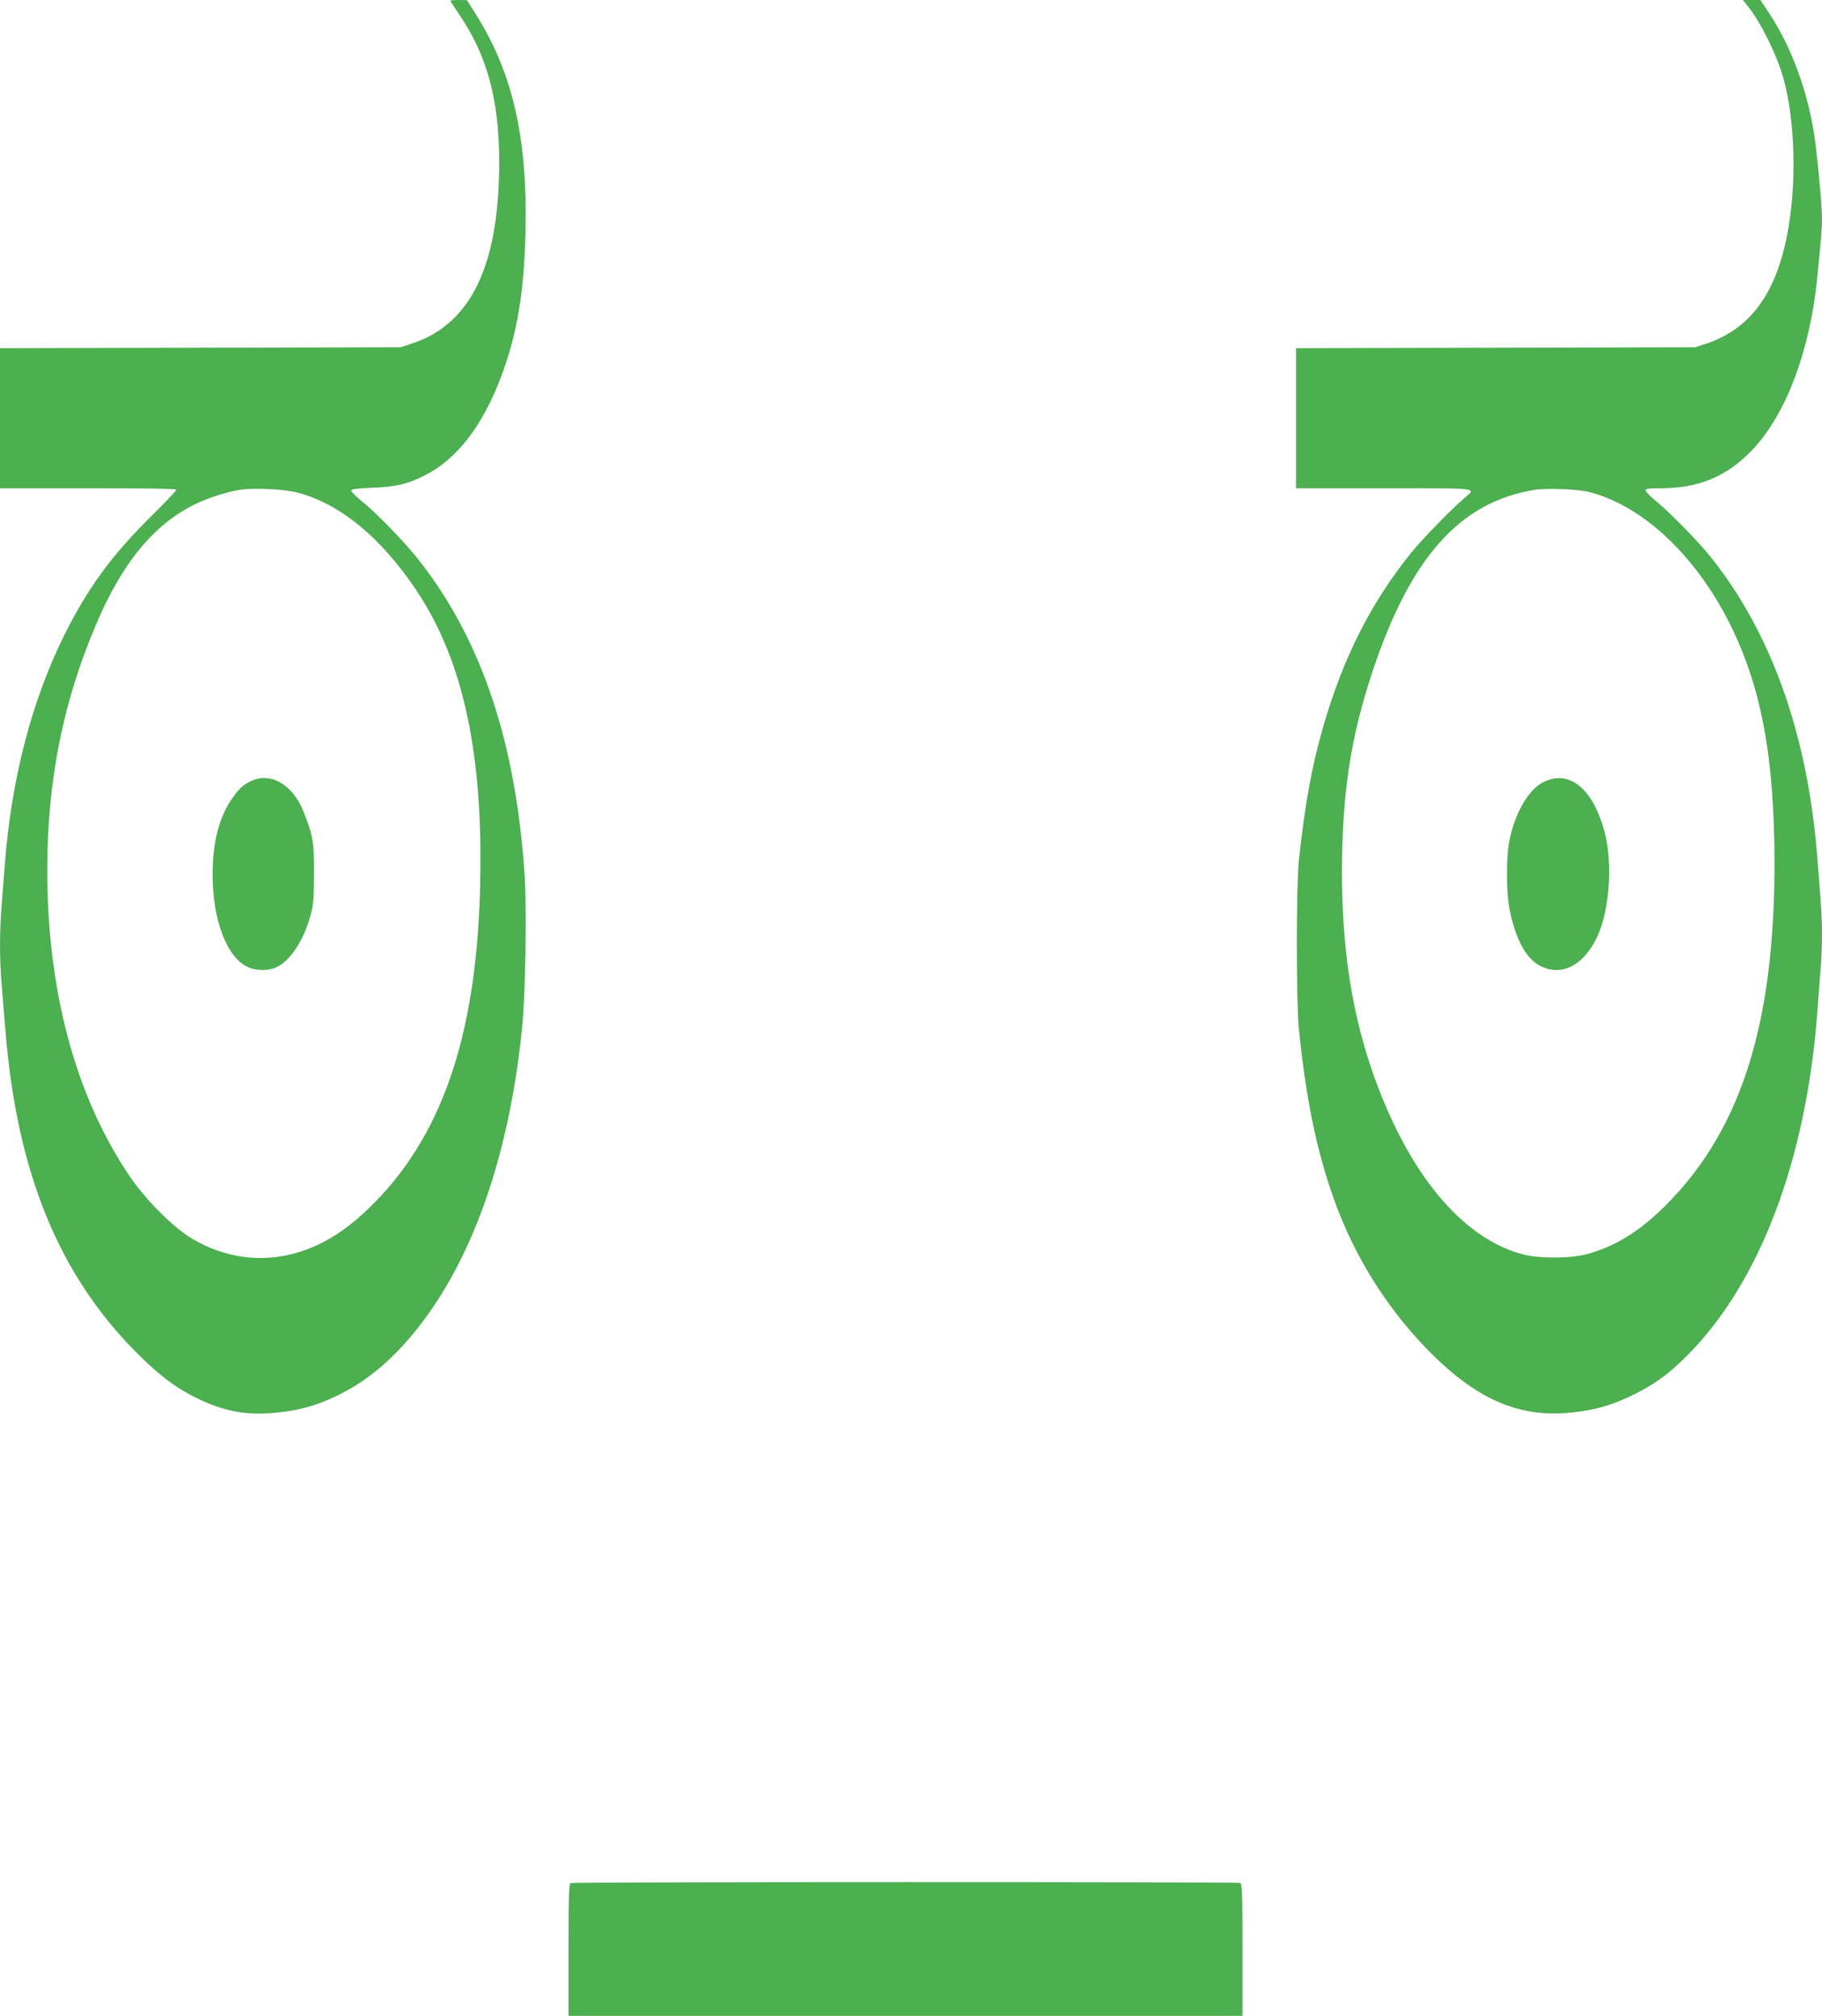
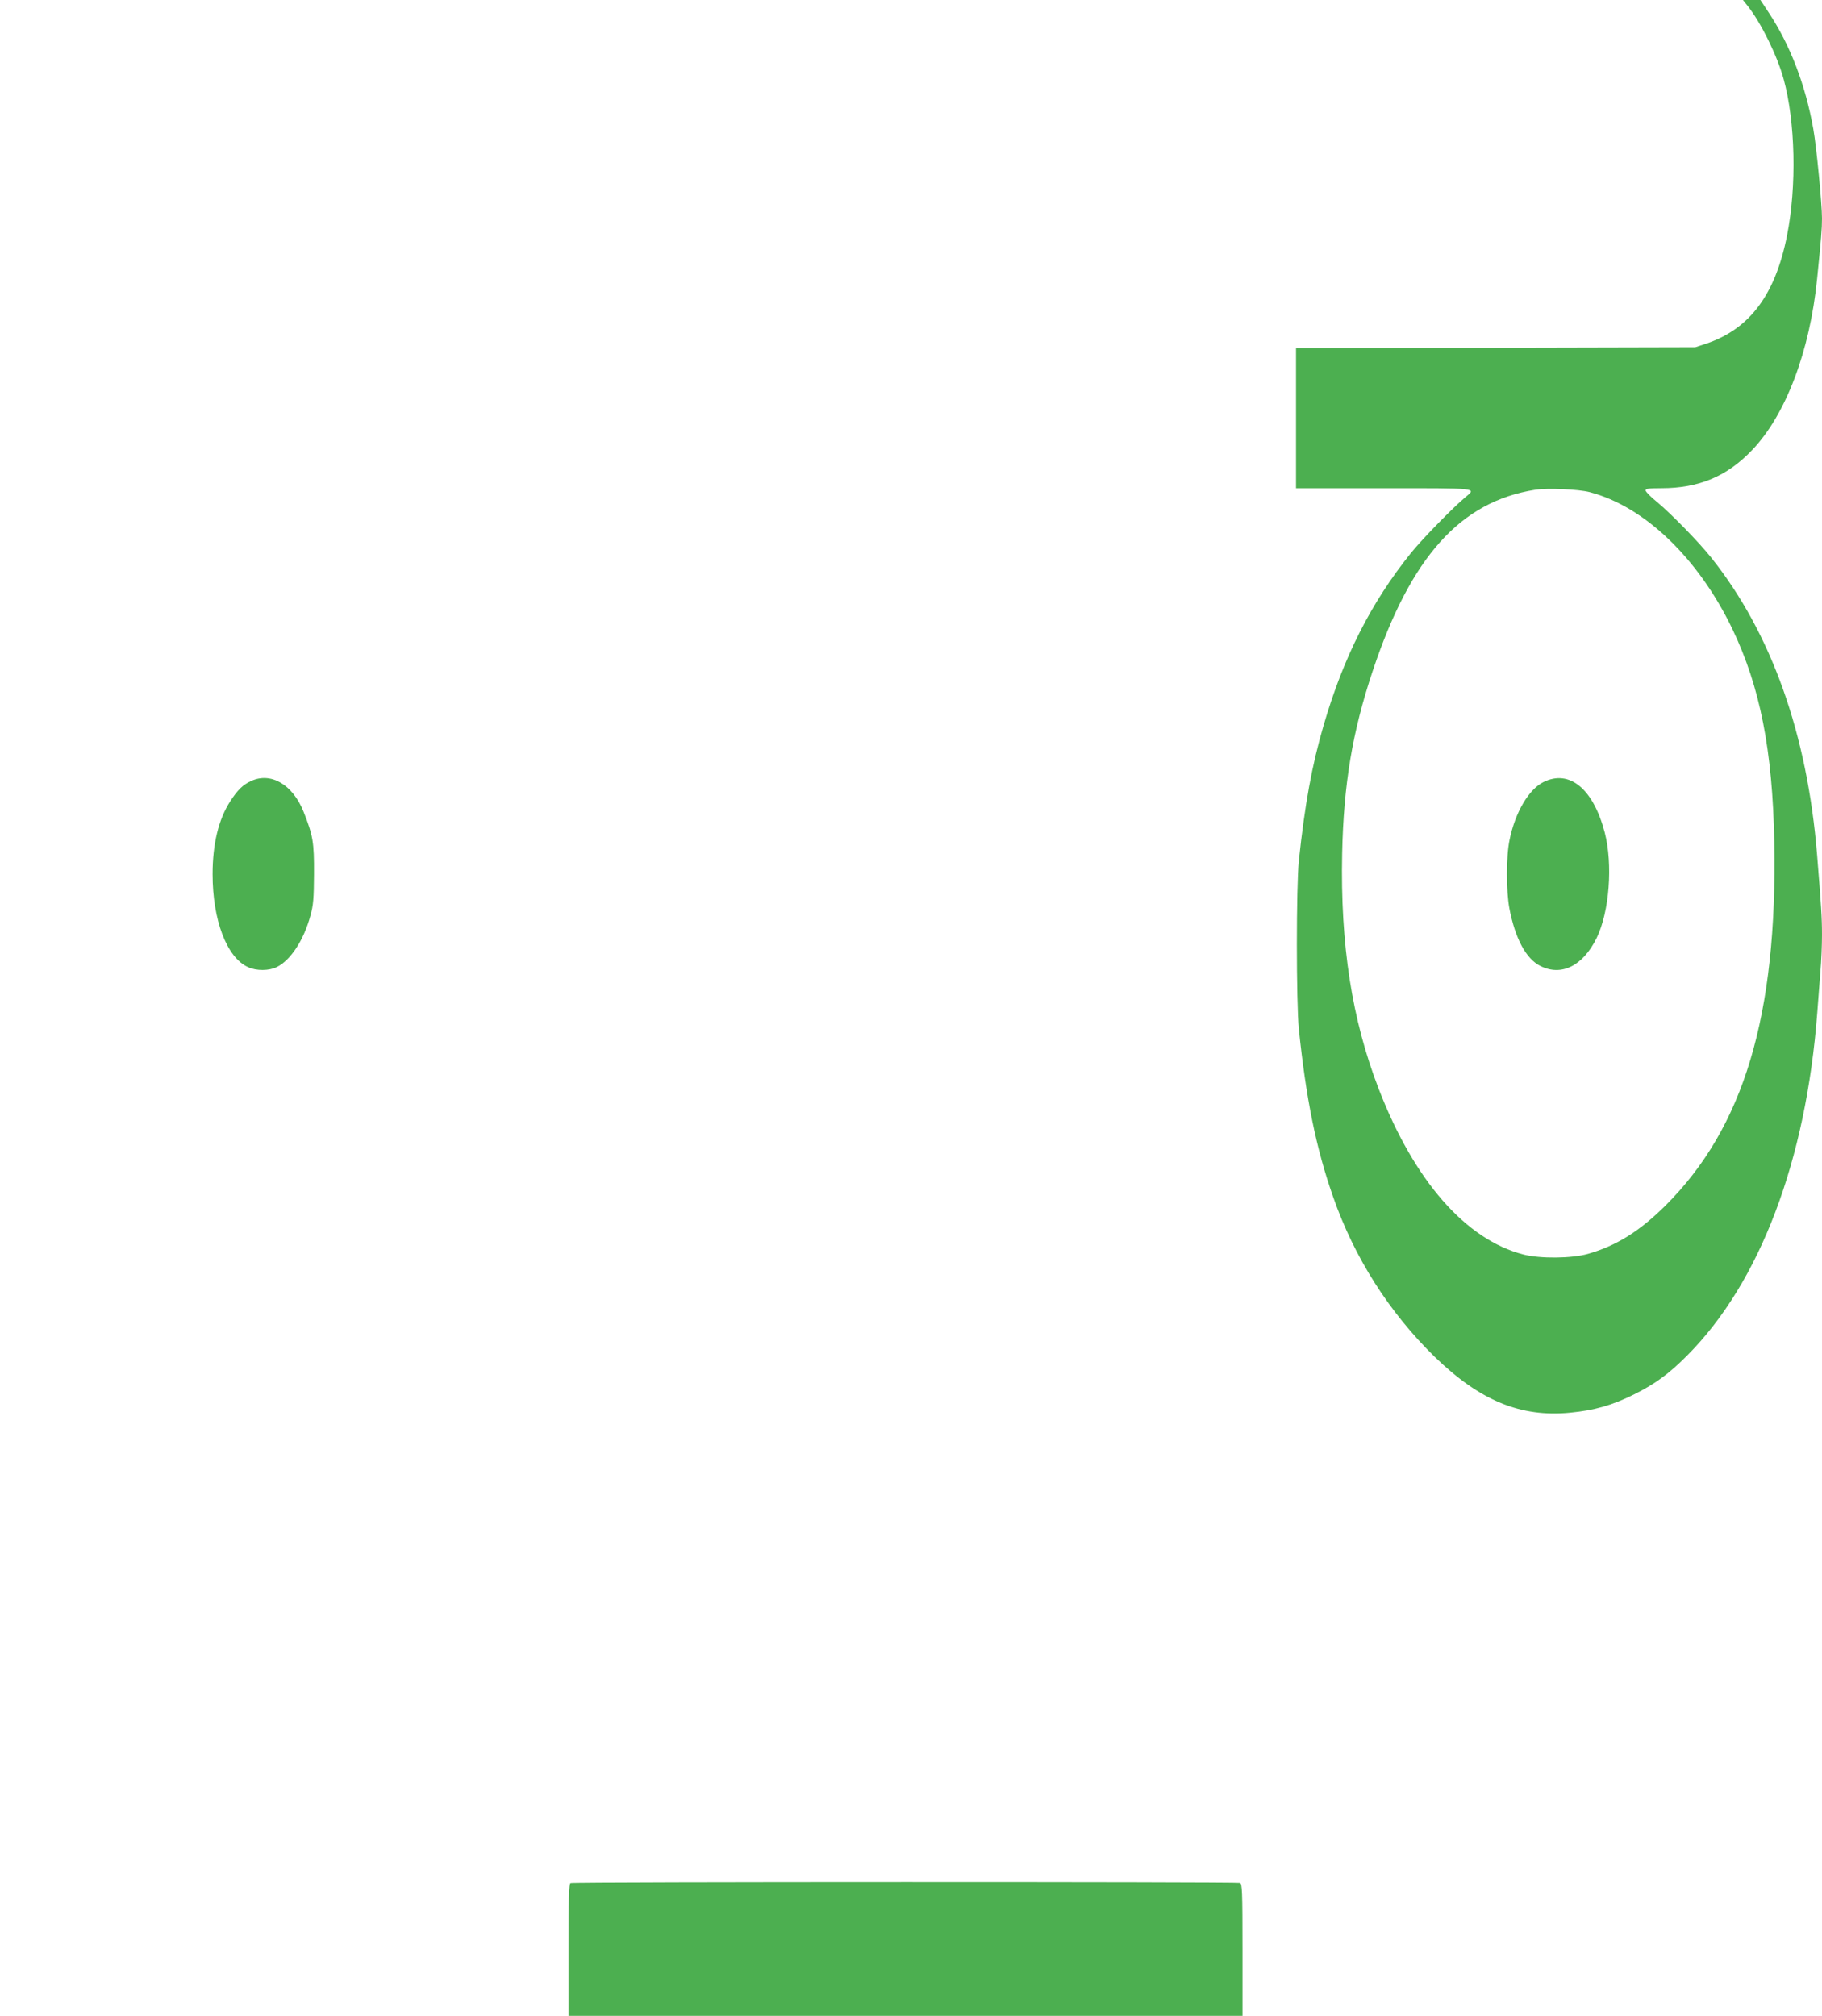
<svg xmlns="http://www.w3.org/2000/svg" version="1.0" width="1157pt" height="1280pt" viewBox="0 0 1157 1280" preserveAspectRatio="xMidYMid meet">
  <g transform="translate(0,1280) scale(0.1,-0.1)" fill="#4caf50" stroke="none">
-     <path d="M2860 12795 c0 -2 25 -41 55 -85 179 -263 255 -544 255 -940 0 -650 -177 -1023 -545 -1148 l-80 -27 -1272 -3 -1273 -3 0 -444 0 -445 560 0 c364 0 560 -3 560 -10 0 -5 -78 -88 -174 -182 -240 -239 -389 -444 -534 -733 -209 -420 -339 -914 -381 -1460 -6 -77 -16 -198 -21 -268 -13 -165 -13 -341 0 -492 5 -66 17 -203 25 -305 73 -893 337 -1541 829 -2036 145 -146 255 -229 390 -294 172 -83 313 -109 501 -90 152 15 263 47 400 115 180 89 342 226 496 420 354 446 583 1104 664 1905 22 213 31 760 16 980 -56 832 -270 1476 -659 1978 -91 119 -271 305 -374 389 -38 31 -68 61 -68 68 0 9 36 14 133 18 153 6 221 22 332 77 206 103 371 317 489 633 100 267 144 529 153 913 14 602 -82 1018 -323 1396 l-49 77 -52 1 c-29 0 -53 -2 -53 -5z m-970 -3123 c271 -72 530 -285 755 -622 301 -451 428 -1053 403 -1910 -27 -939 -251 -1576 -710 -2016 -150 -144 -295 -233 -455 -279 -224 -65 -455 -34 -665 91 -121 72 -300 252 -404 409 -337 506 -514 1169 -514 1930 0 565 100 1070 312 1564 162 381 355 618 608 750 84 44 214 87 305 101 91 14 278 4 365 -18z" />
    <path d="M1595 7841 c-53 -24 -86 -57 -133 -129 -74 -115 -112 -270 -112 -463 0 -292 90 -529 225 -590 53 -25 135 -24 184 1 88 44 171 173 212 325 19 67 22 109 23 265 1 203 -6 243 -66 395 -69 173 -207 254 -333 196z" />
    <path d="M11099 12761 c84 -106 186 -313 227 -462 75 -270 84 -683 22 -994 -74 -376 -237 -594 -513 -687 l-70 -23 -1267 -3 -1268 -3 0 -444 0 -445 555 0 c606 0 591 2 523 -55 -80 -66 -275 -266 -348 -356 -254 -316 -429 -662 -555 -1095 -74 -253 -119 -500 -157 -859 -17 -159 -17 -905 0 -1070 46 -443 109 -755 217 -1063 134 -386 357 -736 646 -1018 287 -278 545 -385 861 -354 153 15 264 46 403 115 135 67 223 131 340 249 460 462 754 1237 825 2176 6 80 15 197 20 262 6 64 10 168 10 232 0 109 -5 185 -31 506 -62 769 -291 1411 -673 1890 -79 99 -253 277 -343 352 -40 32 -73 66 -73 74 0 11 20 14 100 14 238 0 417 75 576 242 213 222 367 627 413 1088 26 258 31 315 31 383 0 92 -35 456 -55 567 -49 278 -147 534 -282 738 l-54 82 -55 0 -56 0 31 -39z m-1004 -3086 c348 -91 689 -419 905 -867 177 -369 256 -771 267 -1355 20 -1100 -193 -1812 -691 -2308 -164 -163 -313 -256 -493 -307 -103 -29 -302 -31 -408 -4 -367 94 -695 469 -920 1052 -170 440 -244 913 -232 1494 9 441 65 774 194 1160 241 723 556 1075 1031 1150 79 12 275 4 347 -15z" />
    <path d="M9801 7834 c-94 -47 -180 -194 -215 -367 -22 -104 -22 -324 -1 -436 37 -192 106 -320 197 -365 134 -67 270 1 357 178 81 166 104 468 51 671 -73 277 -224 401 -389 319z" />
    <path d="M3623 843 c-10 -4 -13 -98 -13 -424 l0 -419 2140 0 2140 0 0 419 c0 373 -2 420 -16 425 -19 7 -4233 7 -4251 -1z" />
  </g>
</svg>